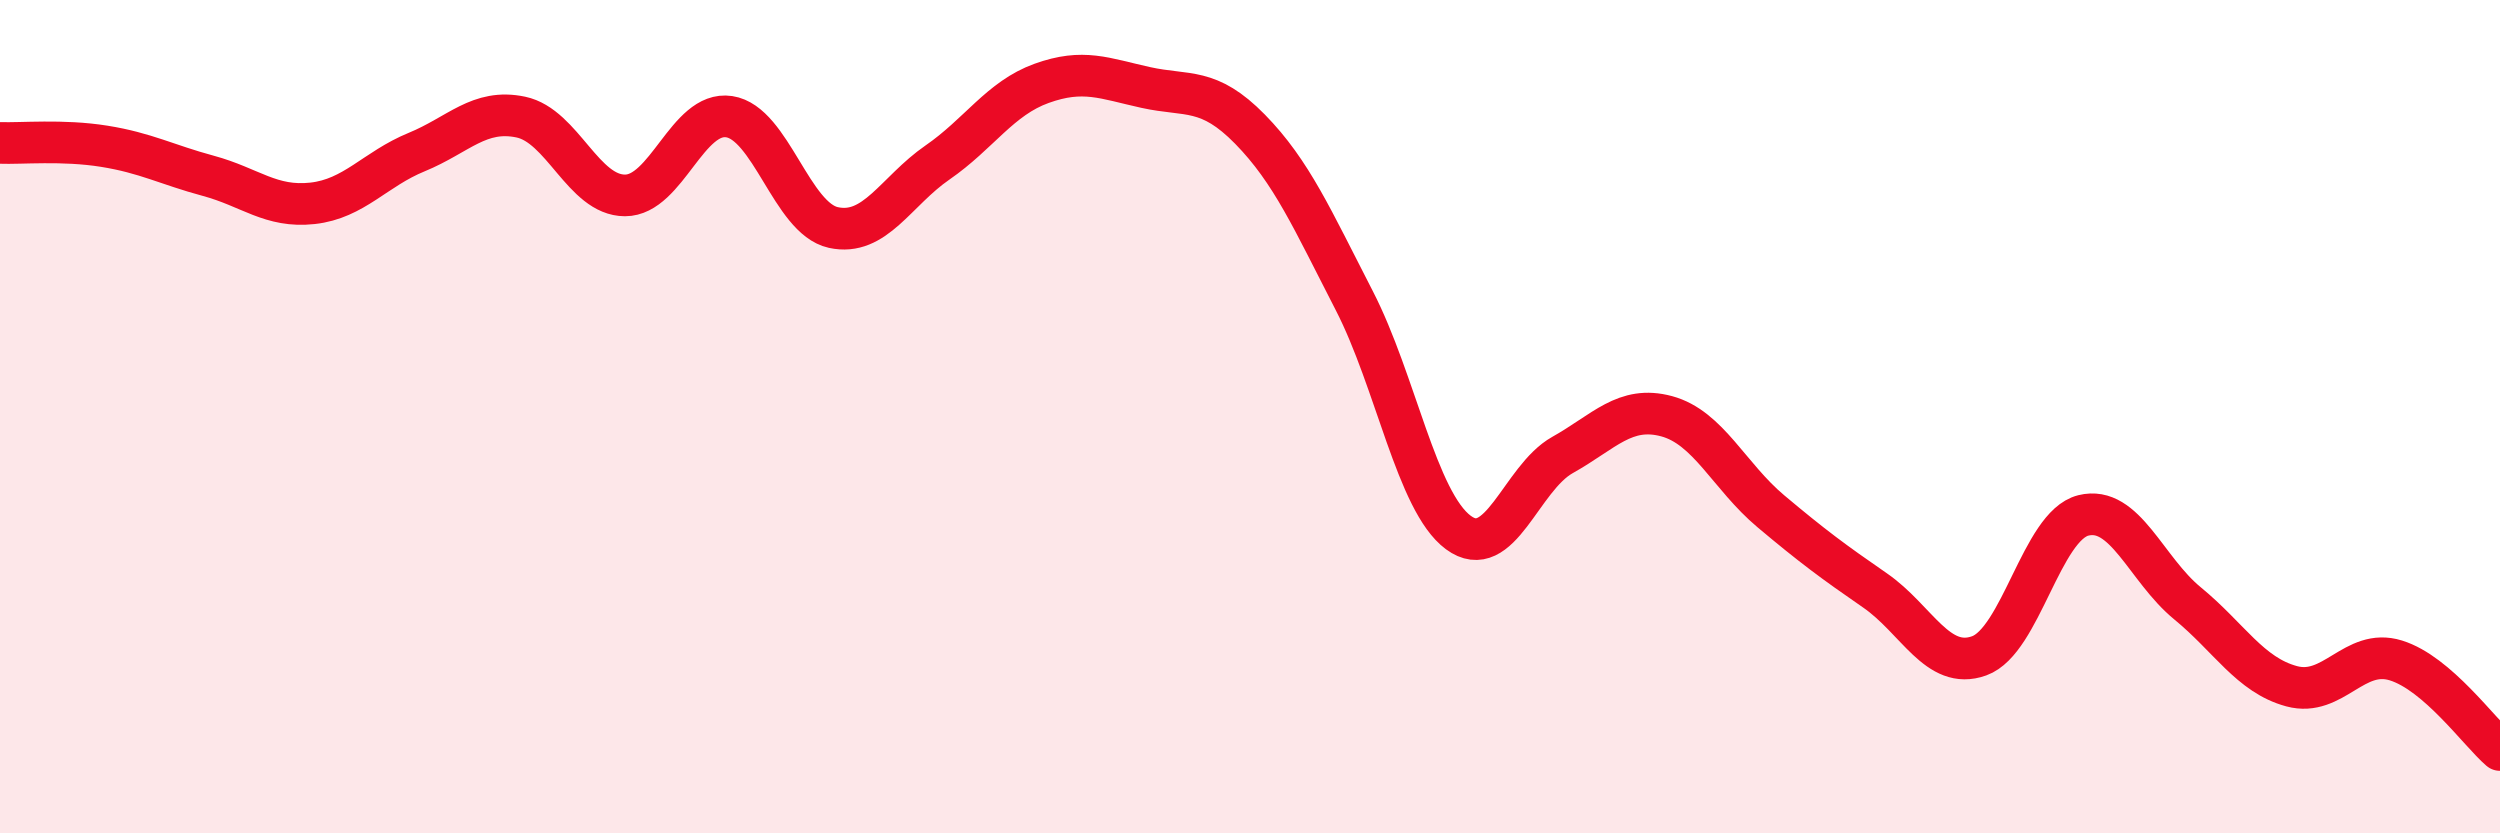
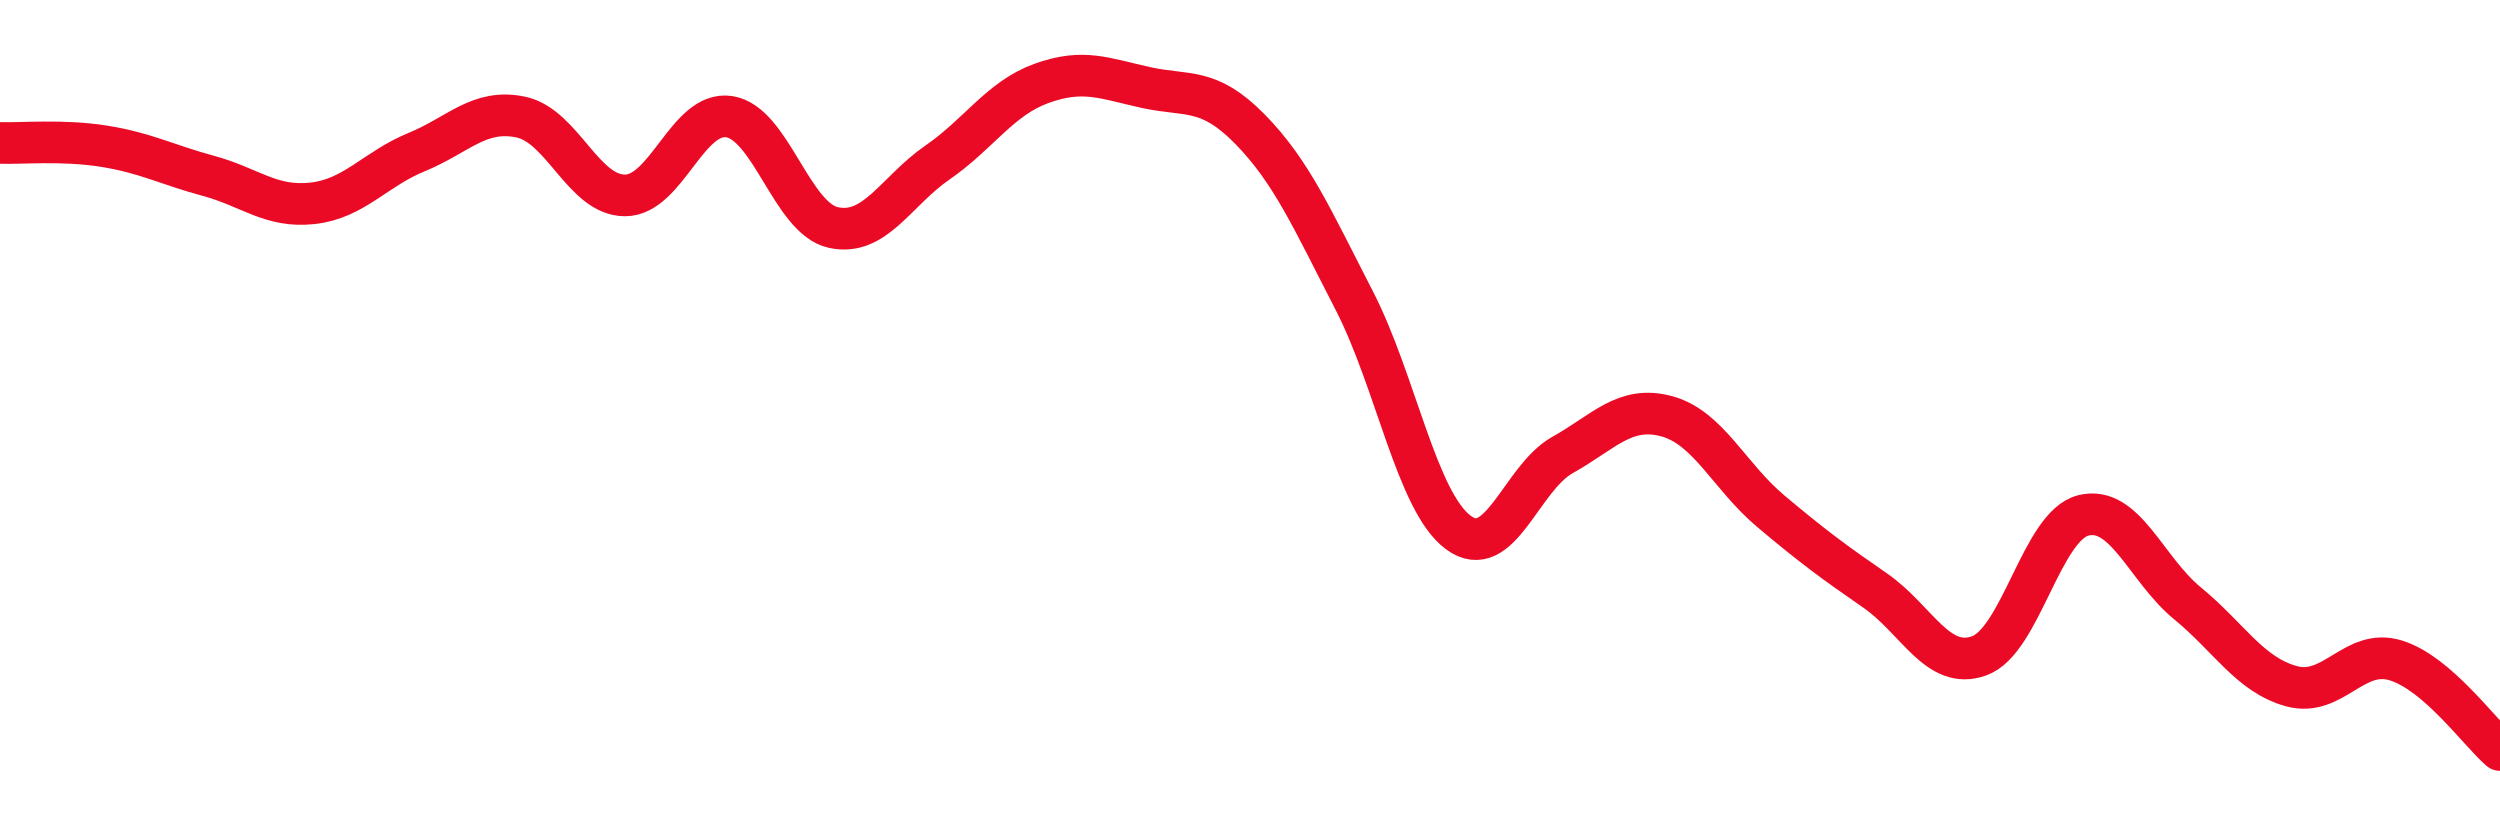
<svg xmlns="http://www.w3.org/2000/svg" width="60" height="20" viewBox="0 0 60 20">
-   <path d="M 0,3.43 C 0.5,3.45 1.5,3.35 2.5,3.51 C 3.5,3.67 4,3.95 5,4.22 C 6,4.49 6.5,4.99 7.5,4.88 C 8.5,4.77 9,4.06 10,3.65 C 11,3.24 11.5,2.6 12.5,2.81 C 13.5,3.02 14,4.69 15,4.69 C 16,4.69 16.5,2.65 17.5,2.8 C 18.5,2.95 19,5.24 20,5.46 C 21,5.68 21.5,4.59 22.5,3.9 C 23.5,3.21 24,2.36 25,2 C 26,1.64 26.5,1.88 27.5,2.1 C 28.5,2.32 29,2.08 30,3.1 C 31,4.12 31.5,5.27 32.5,7.21 C 33.5,9.15 34,12.04 35,12.78 C 36,13.52 36.5,11.48 37.5,10.92 C 38.5,10.36 39,9.72 40,9.99 C 41,10.26 41.5,11.43 42.5,12.27 C 43.5,13.11 44,13.48 45,14.17 C 46,14.86 46.5,16.1 47.5,15.74 C 48.5,15.38 49,12.62 50,12.37 C 51,12.12 51.5,13.66 52.5,14.48 C 53.5,15.3 54,16.2 55,16.47 C 56,16.74 56.5,15.54 57.5,15.85 C 58.5,16.16 59.5,17.57 60,18L60 20L0 20Z" fill="#EB0A25" opacity="0.1" stroke-linecap="round" stroke-linejoin="round" />
  <path d="M 0,3.43 C 0.5,3.45 1.5,3.35 2.5,3.51 C 3.5,3.67 4,3.95 5,4.22 C 6,4.49 6.5,4.99 7.5,4.88 C 8.5,4.77 9,4.06 10,3.65 C 11,3.24 11.5,2.6 12.5,2.81 C 13.5,3.02 14,4.69 15,4.69 C 16,4.69 16.5,2.65 17.5,2.8 C 18.5,2.95 19,5.24 20,5.46 C 21,5.68 21.5,4.59 22.5,3.9 C 23.5,3.21 24,2.36 25,2 C 26,1.64 26.5,1.88 27.5,2.1 C 28.5,2.32 29,2.08 30,3.1 C 31,4.12 31.5,5.27 32.5,7.21 C 33.5,9.15 34,12.04 35,12.78 C 36,13.52 36.5,11.48 37.5,10.92 C 38.5,10.36 39,9.72 40,9.99 C 41,10.26 41.5,11.43 42.5,12.27 C 43.5,13.11 44,13.48 45,14.17 C 46,14.86 46.5,16.1 47.5,15.74 C 48.5,15.38 49,12.62 50,12.37 C 51,12.12 51.5,13.66 52.5,14.48 C 53.5,15.3 54,16.2 55,16.47 C 56,16.74 56.5,15.54 57.5,15.85 C 58.5,16.16 59.5,17.57 60,18" stroke="#EB0A25" stroke-width="1" fill="none" stroke-linecap="round" stroke-linejoin="round" />
</svg>